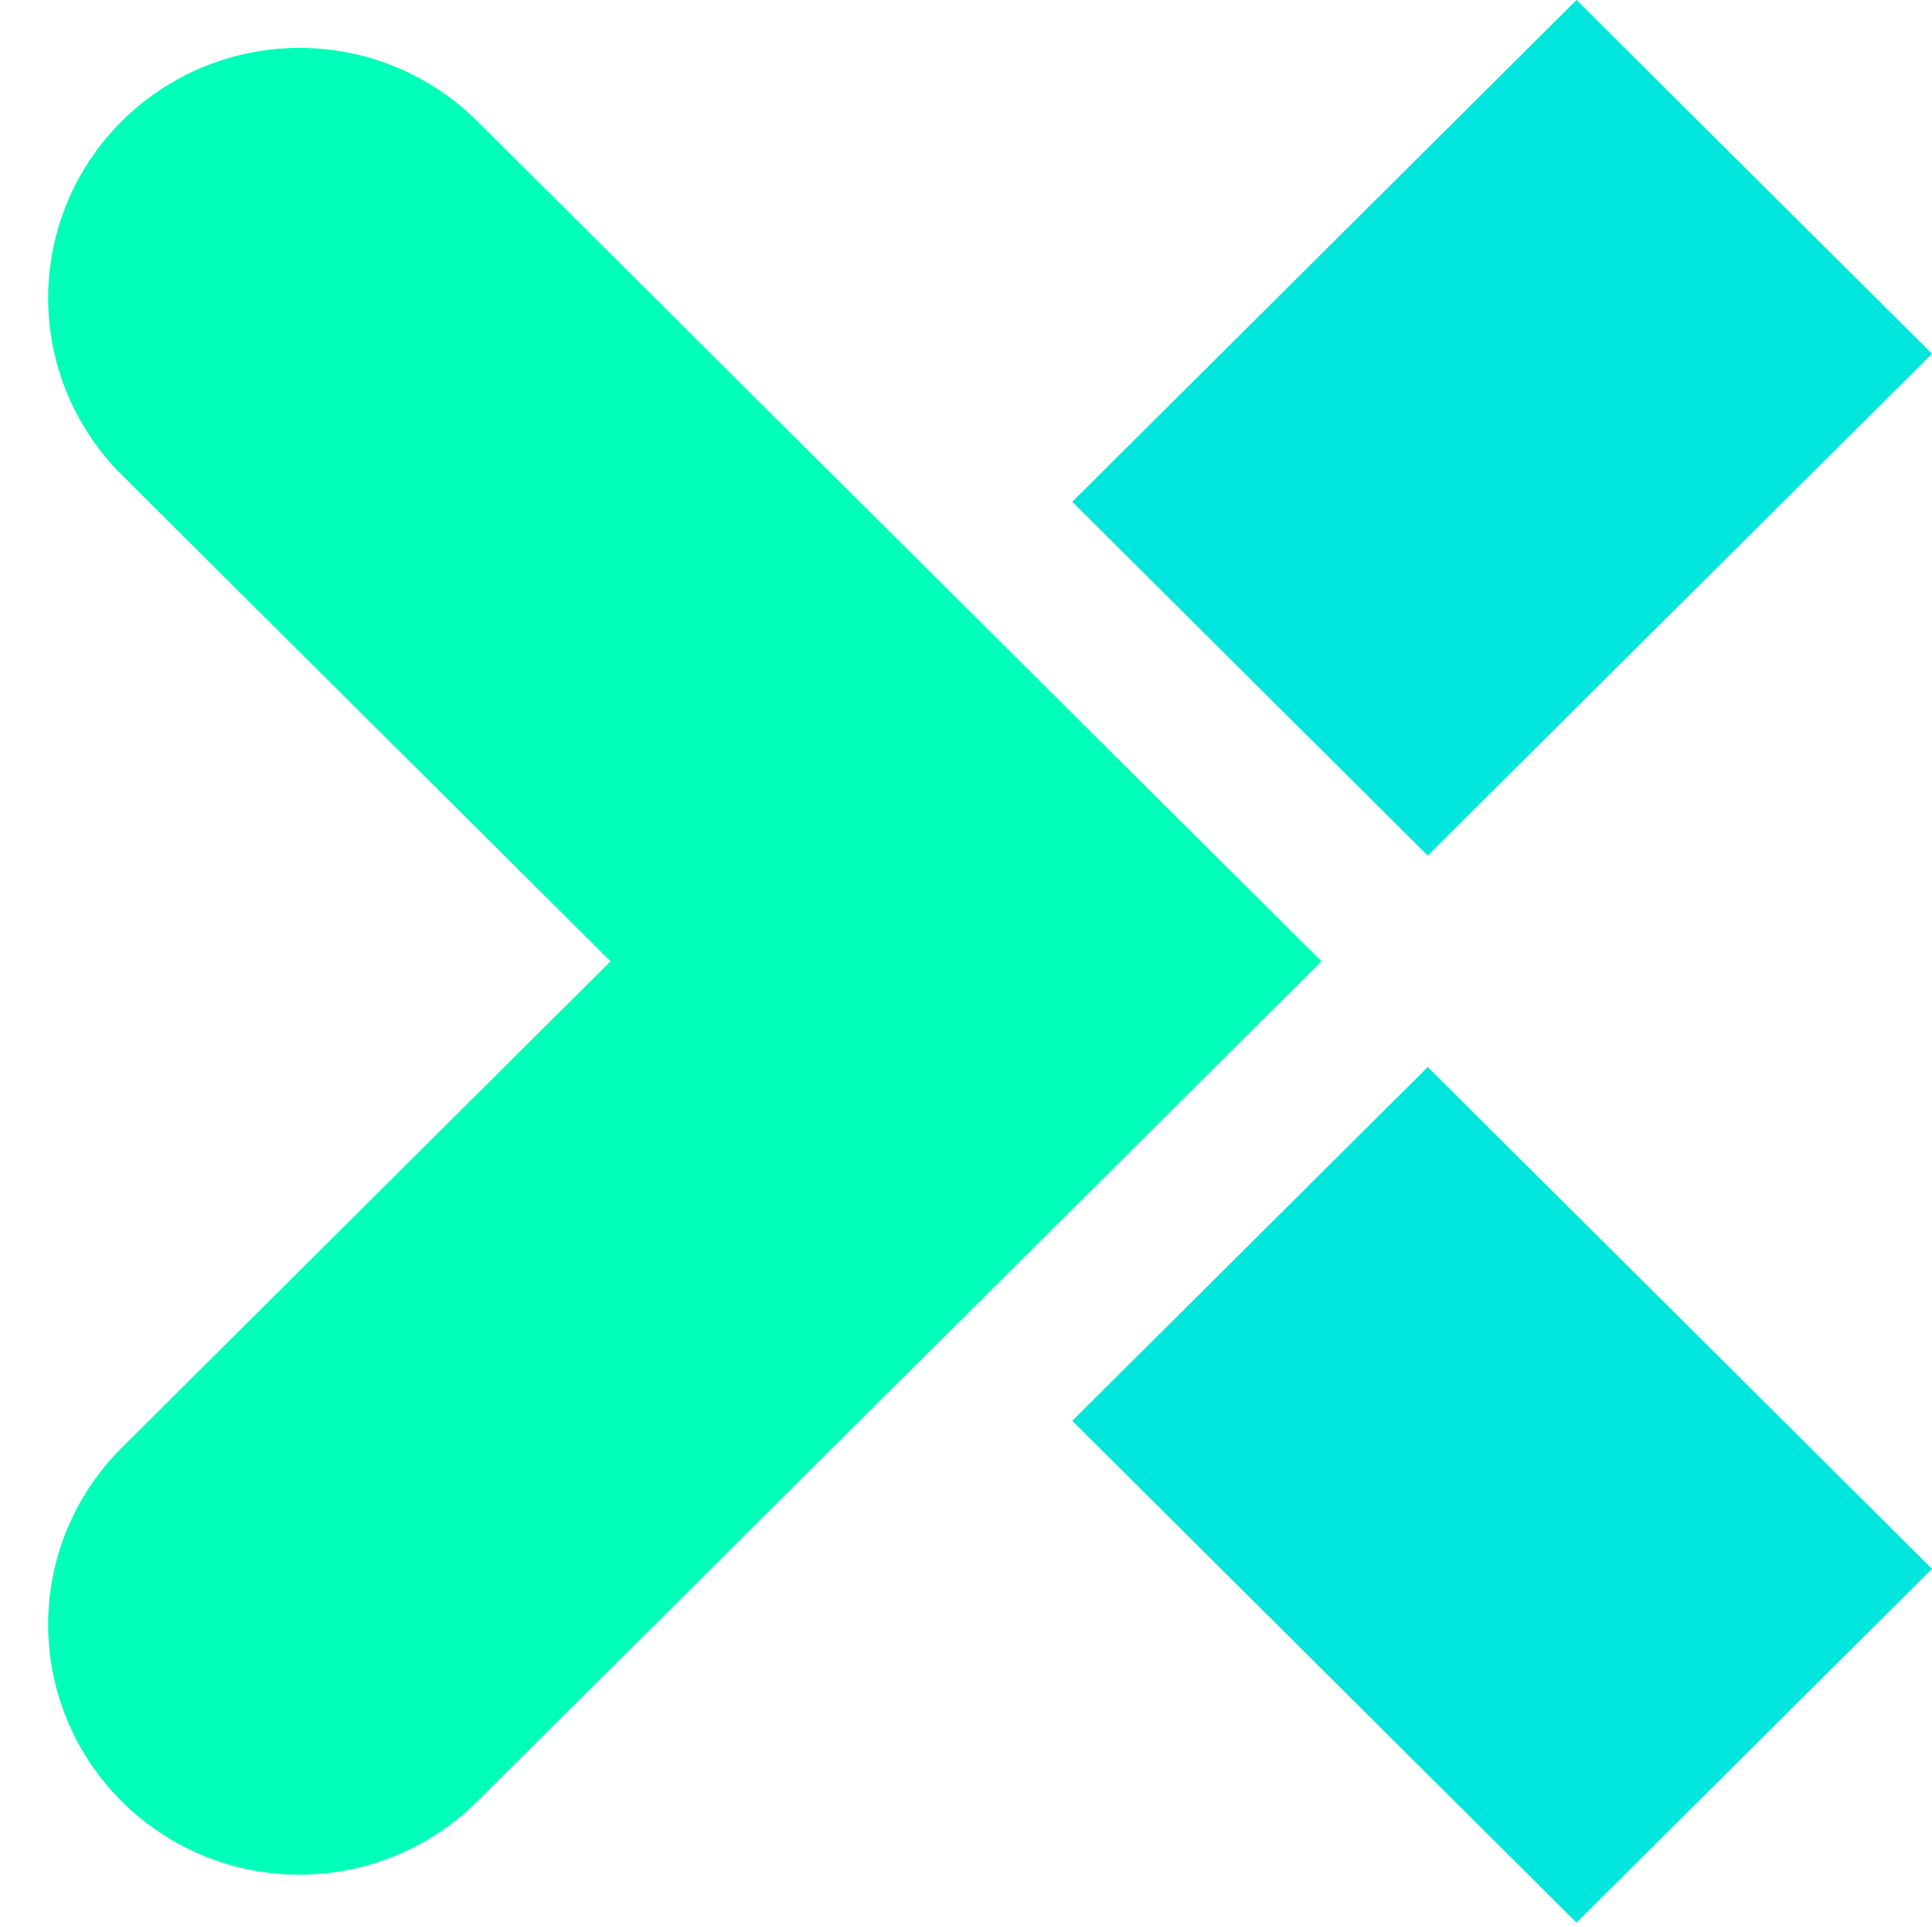
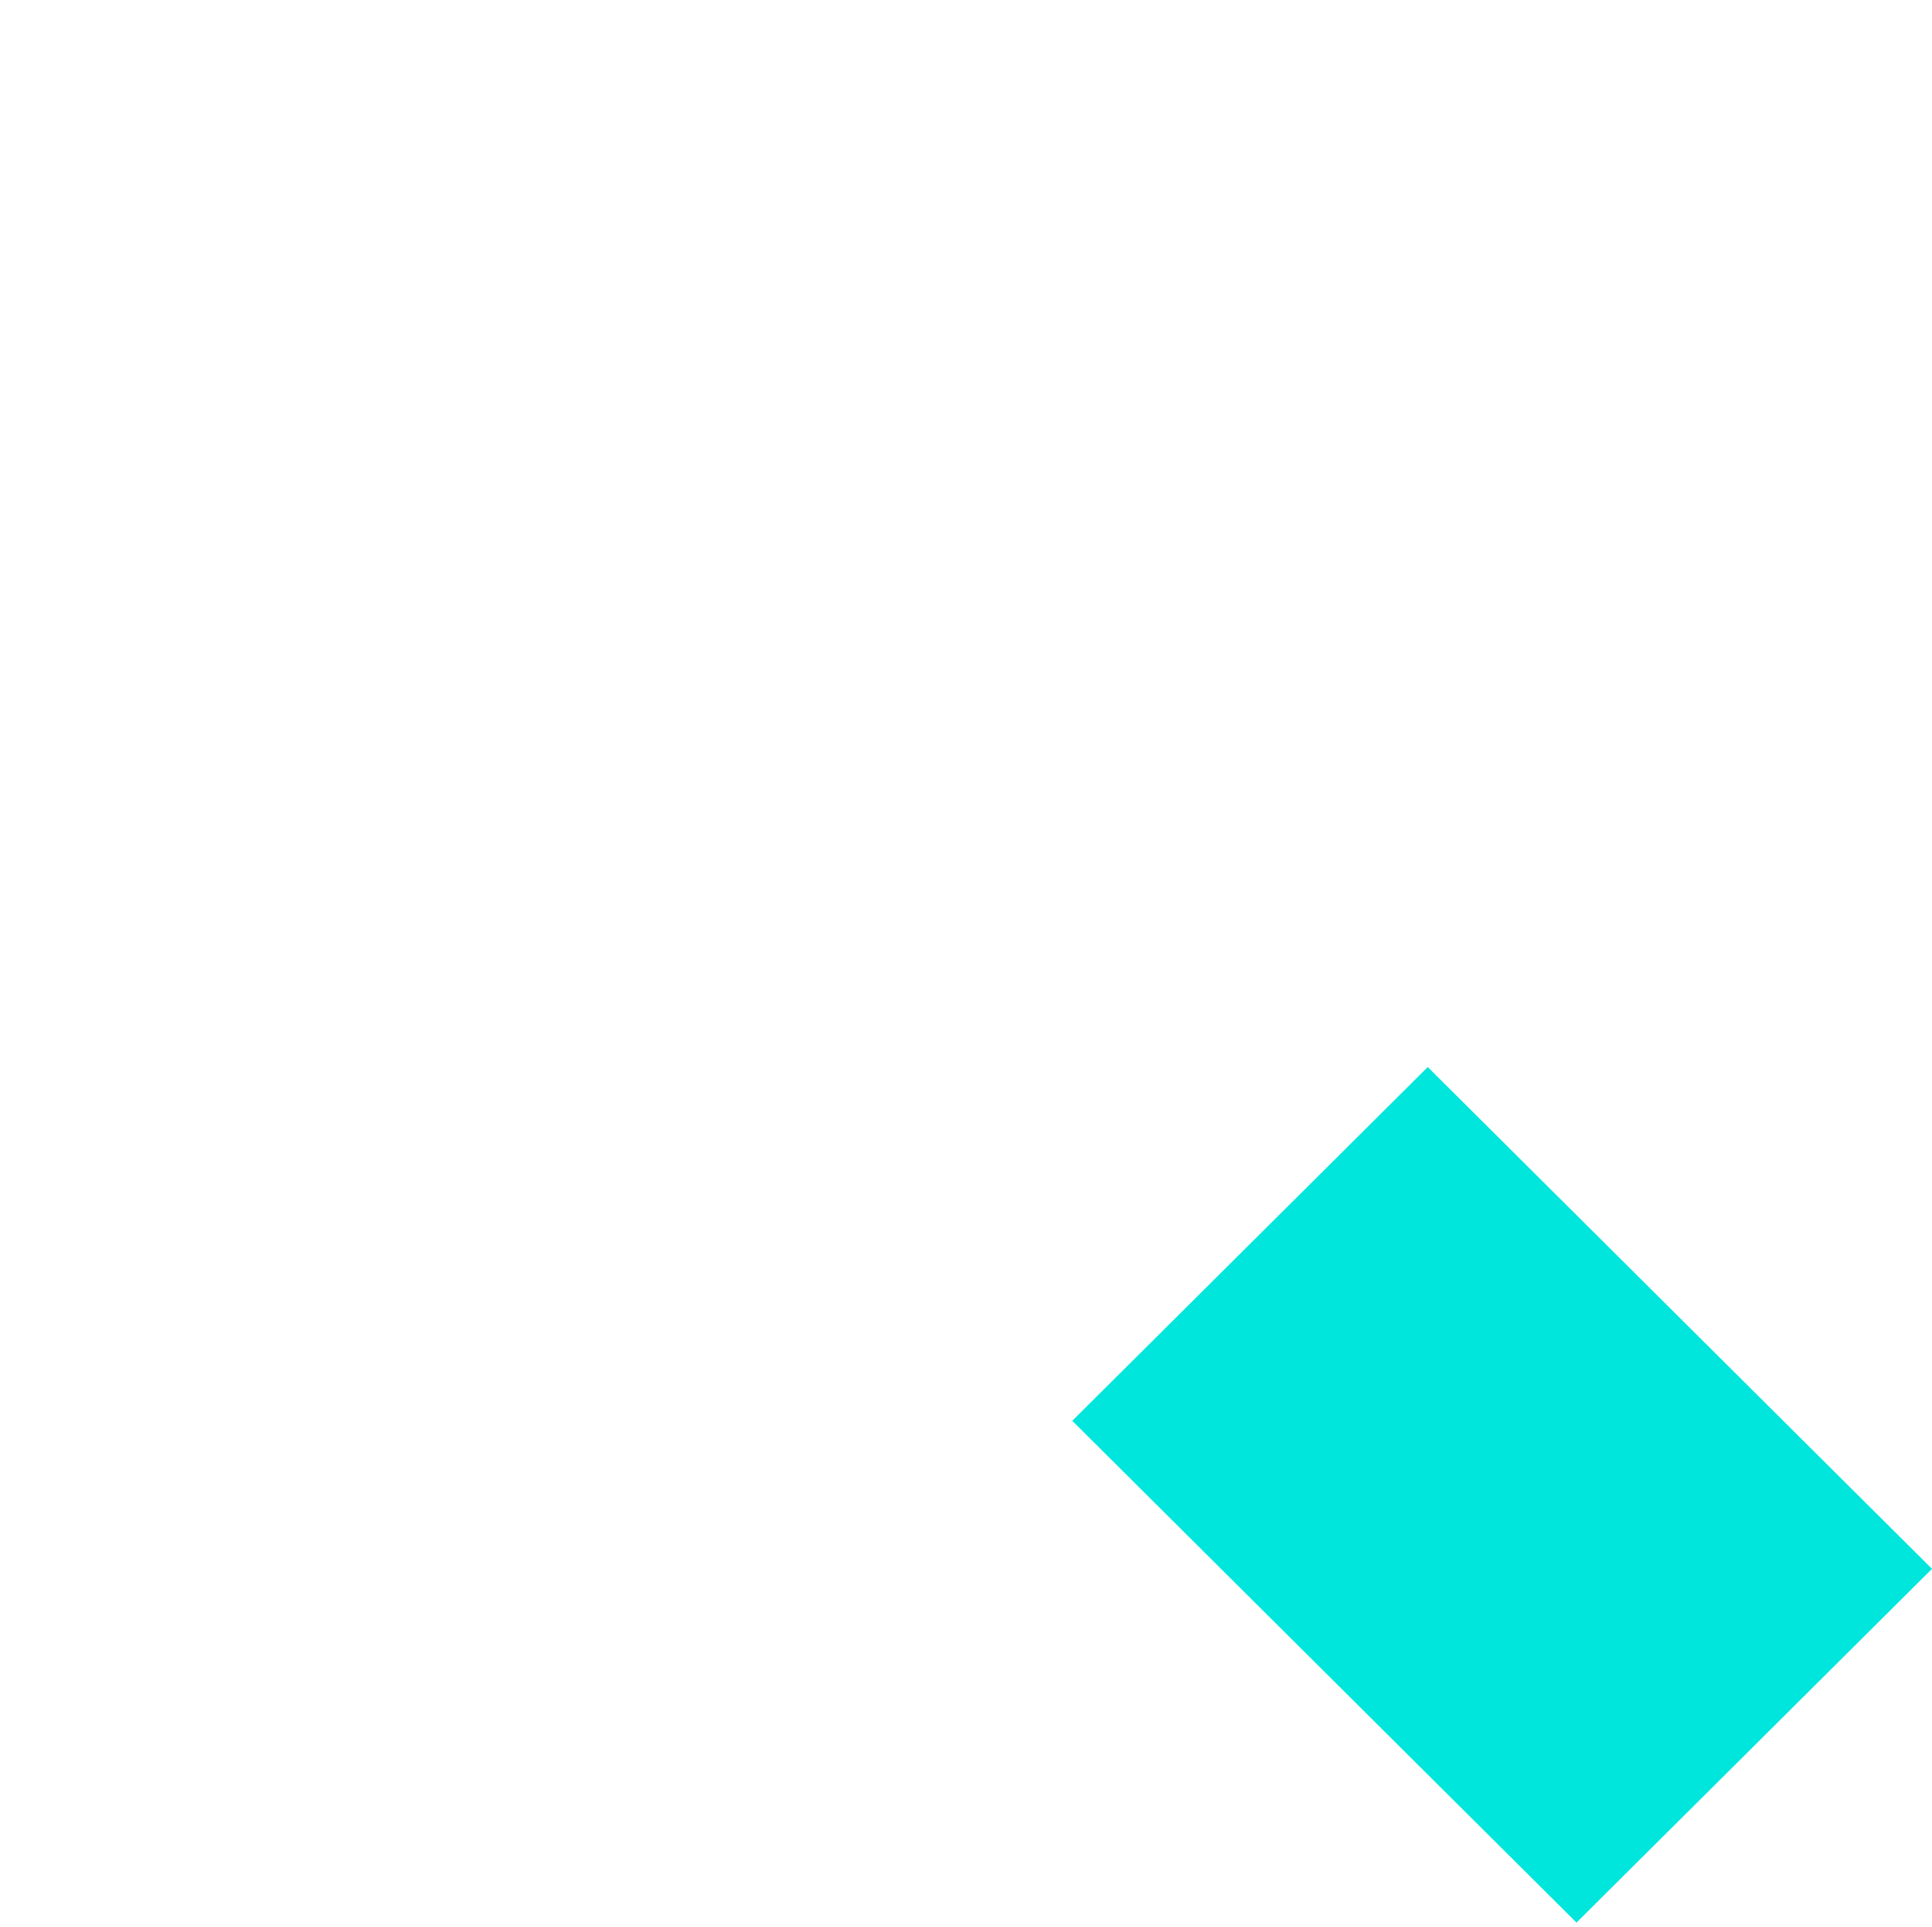
<svg xmlns="http://www.w3.org/2000/svg" width="350" height="349" viewBox="0 0 350 349" fill="none">
  <path d="M258.65 193.264L194.25 257.337L285.6 348.223L350 284.15L258.65 193.264Z" fill="#00E6DC" />
-   <path d="M285.6 -0.001L194.25 90.886L258.65 154.959L350 64.073L285.6 -0.001Z" fill="#00E6DC" />
-   <path d="M86.45 21.937C77.909 13.443 66.328 8.672 54.252 8.673C42.176 8.674 30.595 13.447 22.056 21.943C13.517 30.438 8.719 41.961 8.718 53.975C8.717 65.99 13.513 77.513 22.05 86.01L110.6 174.11L22.05 262.211C13.513 270.708 8.717 282.231 8.718 294.246C8.719 306.26 13.517 317.783 22.056 326.278C30.595 334.774 42.176 339.547 54.252 339.548C66.328 339.549 77.909 334.778 86.45 326.284L239.4 174.11L86.45 21.937Z" fill="#00FFB9" />
</svg>